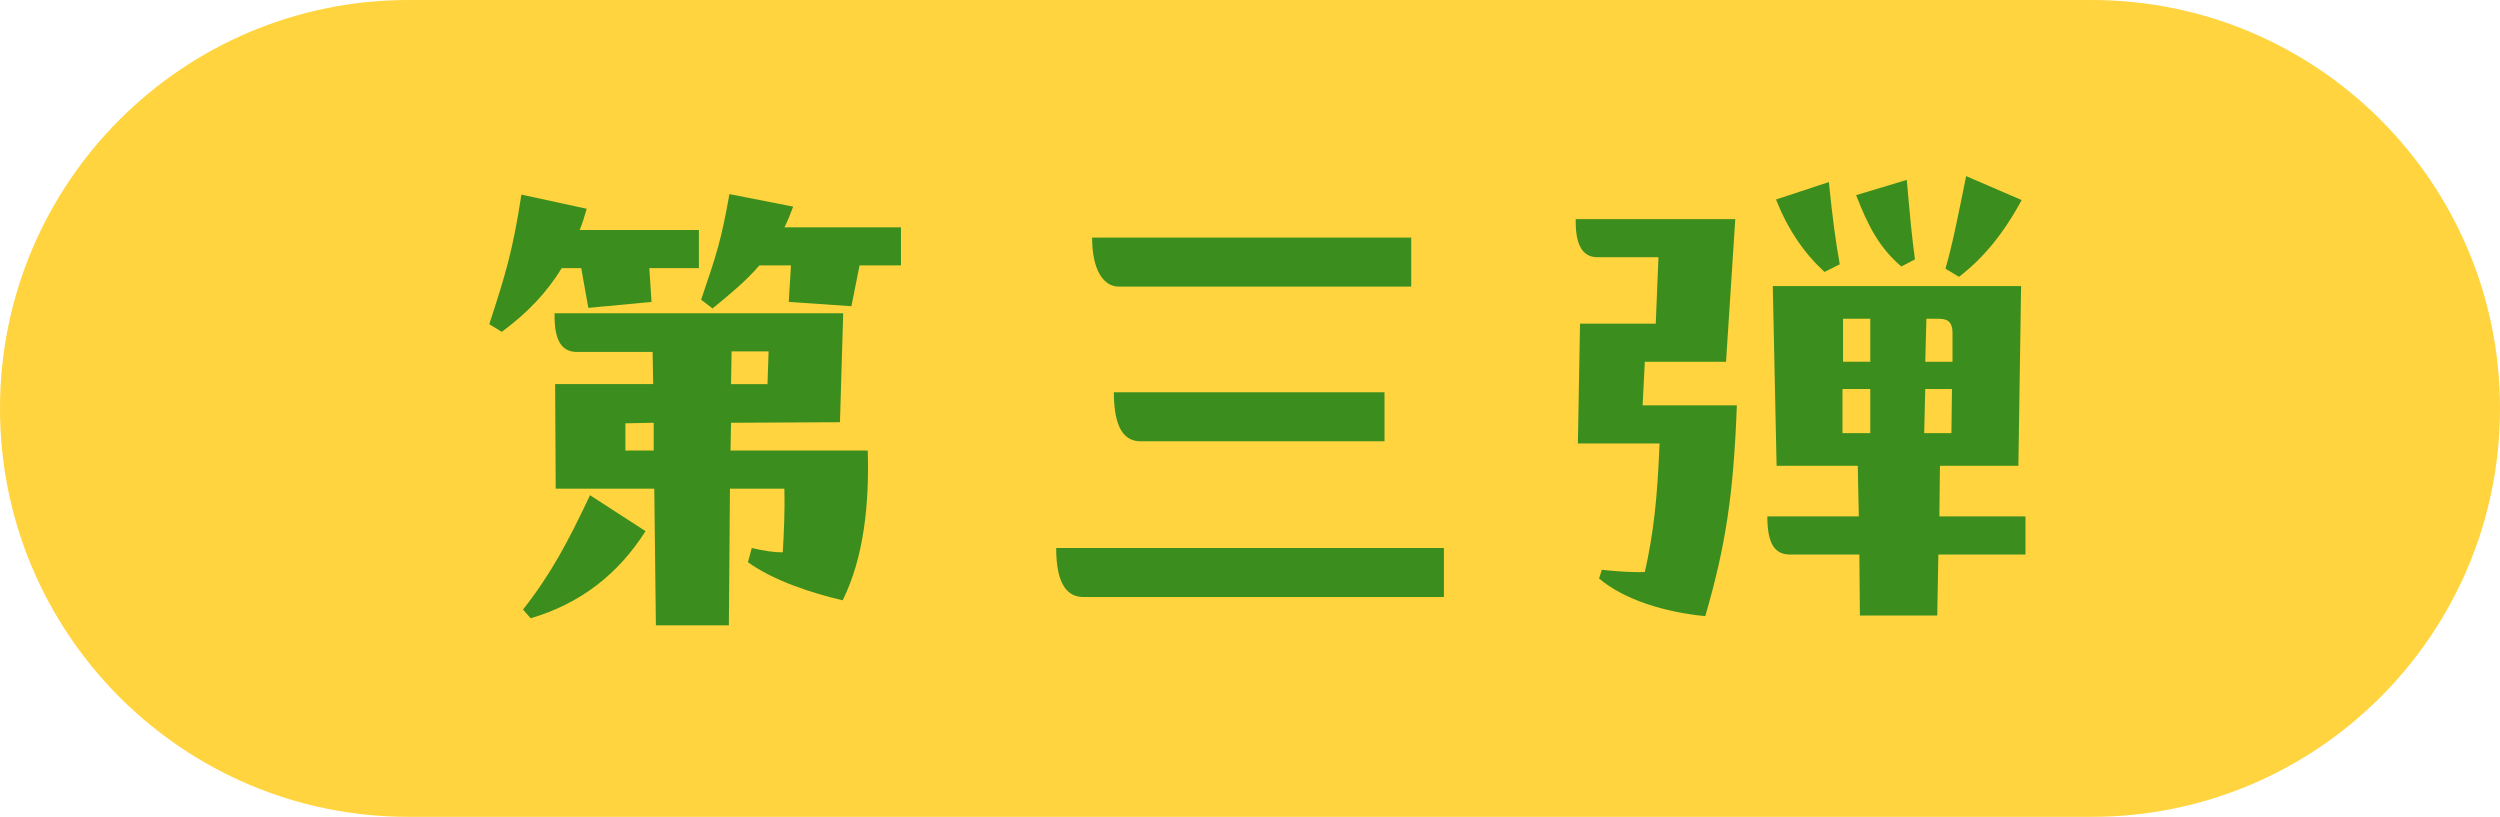
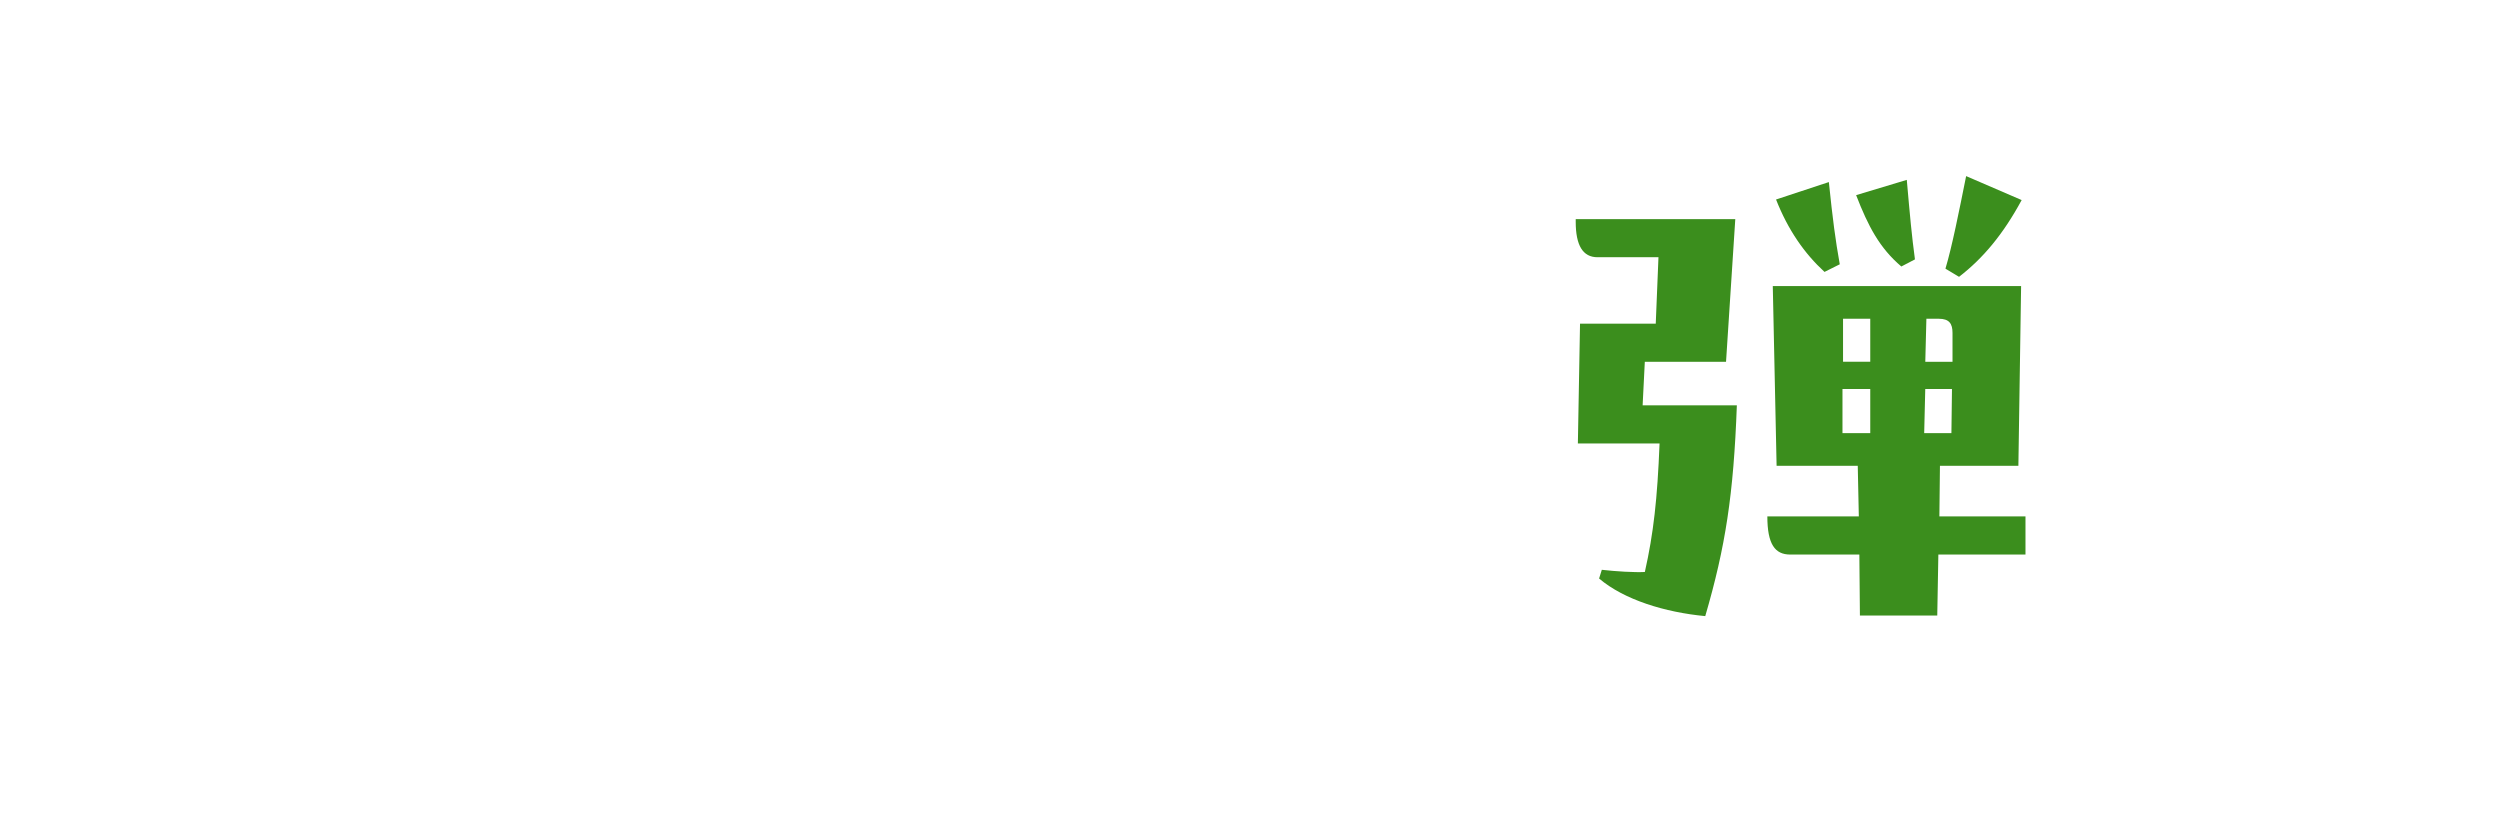
<svg xmlns="http://www.w3.org/2000/svg" id="_レイヤー_1" width="79.997" height="26.138" viewBox="0 0 79.997 26.138">
  <defs>
    <style>.cls-1{isolation:isolate;}.cls-2{fill:#3b8e1d;}.cls-3{fill:#ffd43e;}</style>
  </defs>
  <g id="_グループ_57">
-     <path id="_長方形_8-3" class="cls-3" d="M13.069,0h53.859c7.218,0,13.069,5.851,13.069,13.069h0c0,7.218-5.851,13.069-13.069,13.069H13.069C5.851,26.138,0,20.287,0,13.069h0C0,5.851,5.851,0,13.069,0Z" />
    <g id="_第三弾" class="cls-1">
      <g class="cls-1">
-         <path class="cls-2" d="M18.601,8.579h-.627c-.488.802-1.115,1.446-1.917,2.039l-.401-.244c.505-1.551.749-2.317,1.028-4.147l2.091.453c-.07.244-.14.471-.227.68h3.816v1.22h-1.586l.07,1.081-2.022.191-.227-1.272ZM16.736,19.505c.889-1.132,1.429-2.143,2.144-3.659l1.777,1.15c-.889,1.394-2.091,2.318-3.677,2.788l-.244-.279ZM23.393,13.528l-.018.889h4.392c.052,1.708-.122,3.415-.802,4.792-.976-.227-2.213-.627-3.032-1.22l.122-.453c.383.087.697.139.993.139.035-.575.07-1.377.052-2.039h-1.742l-.035,4.373h-2.335l-.052-4.373h-3.154l-.018-3.346h3.137l-.018-1.028h-2.422c-.488,0-.732-.366-.715-1.237h9.236l-.104,3.485-3.485.018ZM20.012,13.545v.872h.906v-.889l-.906.017ZM28.83,7.272v1.22h-1.325l-.261,1.307-2.004-.139.07-1.167h-1.011c-.435.505-.924.906-1.498,1.377l-.366-.279c.505-1.481.645-1.917.906-3.38l2.039.401c-.104.279-.174.453-.279.662h3.729ZM24.595,11.245h-1.185l-.018,1.046h1.167l.035-1.046Z" />
-         <path class="cls-2" d="M46.203,19.104h-11.536c-.488,0-.871-.366-.871-1.568h12.407v1.568ZM45.157,9.171h-9.357c-.488,0-.854-.523-.854-1.568h10.211v1.568ZM44.303,14.12h-7.807c-.488,0-.854-.366-.854-1.568h8.661v1.568Z" />
        <path class="cls-2" d="M52.632,11.576l-.07,1.395h3.015c-.104,2.857-.365,4.53-1.011,6.744-1.289-.122-2.596-.523-3.397-1.203l.087-.279c.453.052,1.046.087,1.377.07.278-1.237.4-2.335.471-4.112h-2.614l.069-3.834h2.423l.087-2.126h-1.952c-.47,0-.696-.383-.696-1.132v-.087h5.106l-.296,4.565h-2.597ZM62.059,16.525h2.754v1.22h-2.788l-.035,1.952h-2.475l-.018-1.952h-2.213c-.488,0-.731-.331-.731-1.22h2.927l-.034-1.621h-2.597l-.122-5.75h7.946l-.087,5.75h-2.51l-.018,1.621ZM58.382,8.701c-.644-.592-1.167-1.342-1.551-2.317l1.69-.558c.122,1.185.209,1.847.349,2.631l-.488.244ZM59.846,12.447h-.889v1.412h.889v-1.412ZM59.846,11.576v-1.377h-.871v1.377h.871ZM60.84,8.527c-.697-.592-1.062-1.29-1.446-2.283l1.621-.488c.104,1.185.156,1.76.261,2.544l-.435.227ZM61.606,12.447l-.034,1.412h.871l.018-1.412h-.855ZM62.478,11.576v-.923c0-.296-.105-.453-.436-.453h-.4l-.035,1.377h.872ZM64.691,6.401c-.593,1.098-1.237,1.865-2.004,2.457l-.435-.261c.209-.697.435-1.83.662-2.962l1.777.767Z" />
      </g>
    </g>
  </g>
</svg>